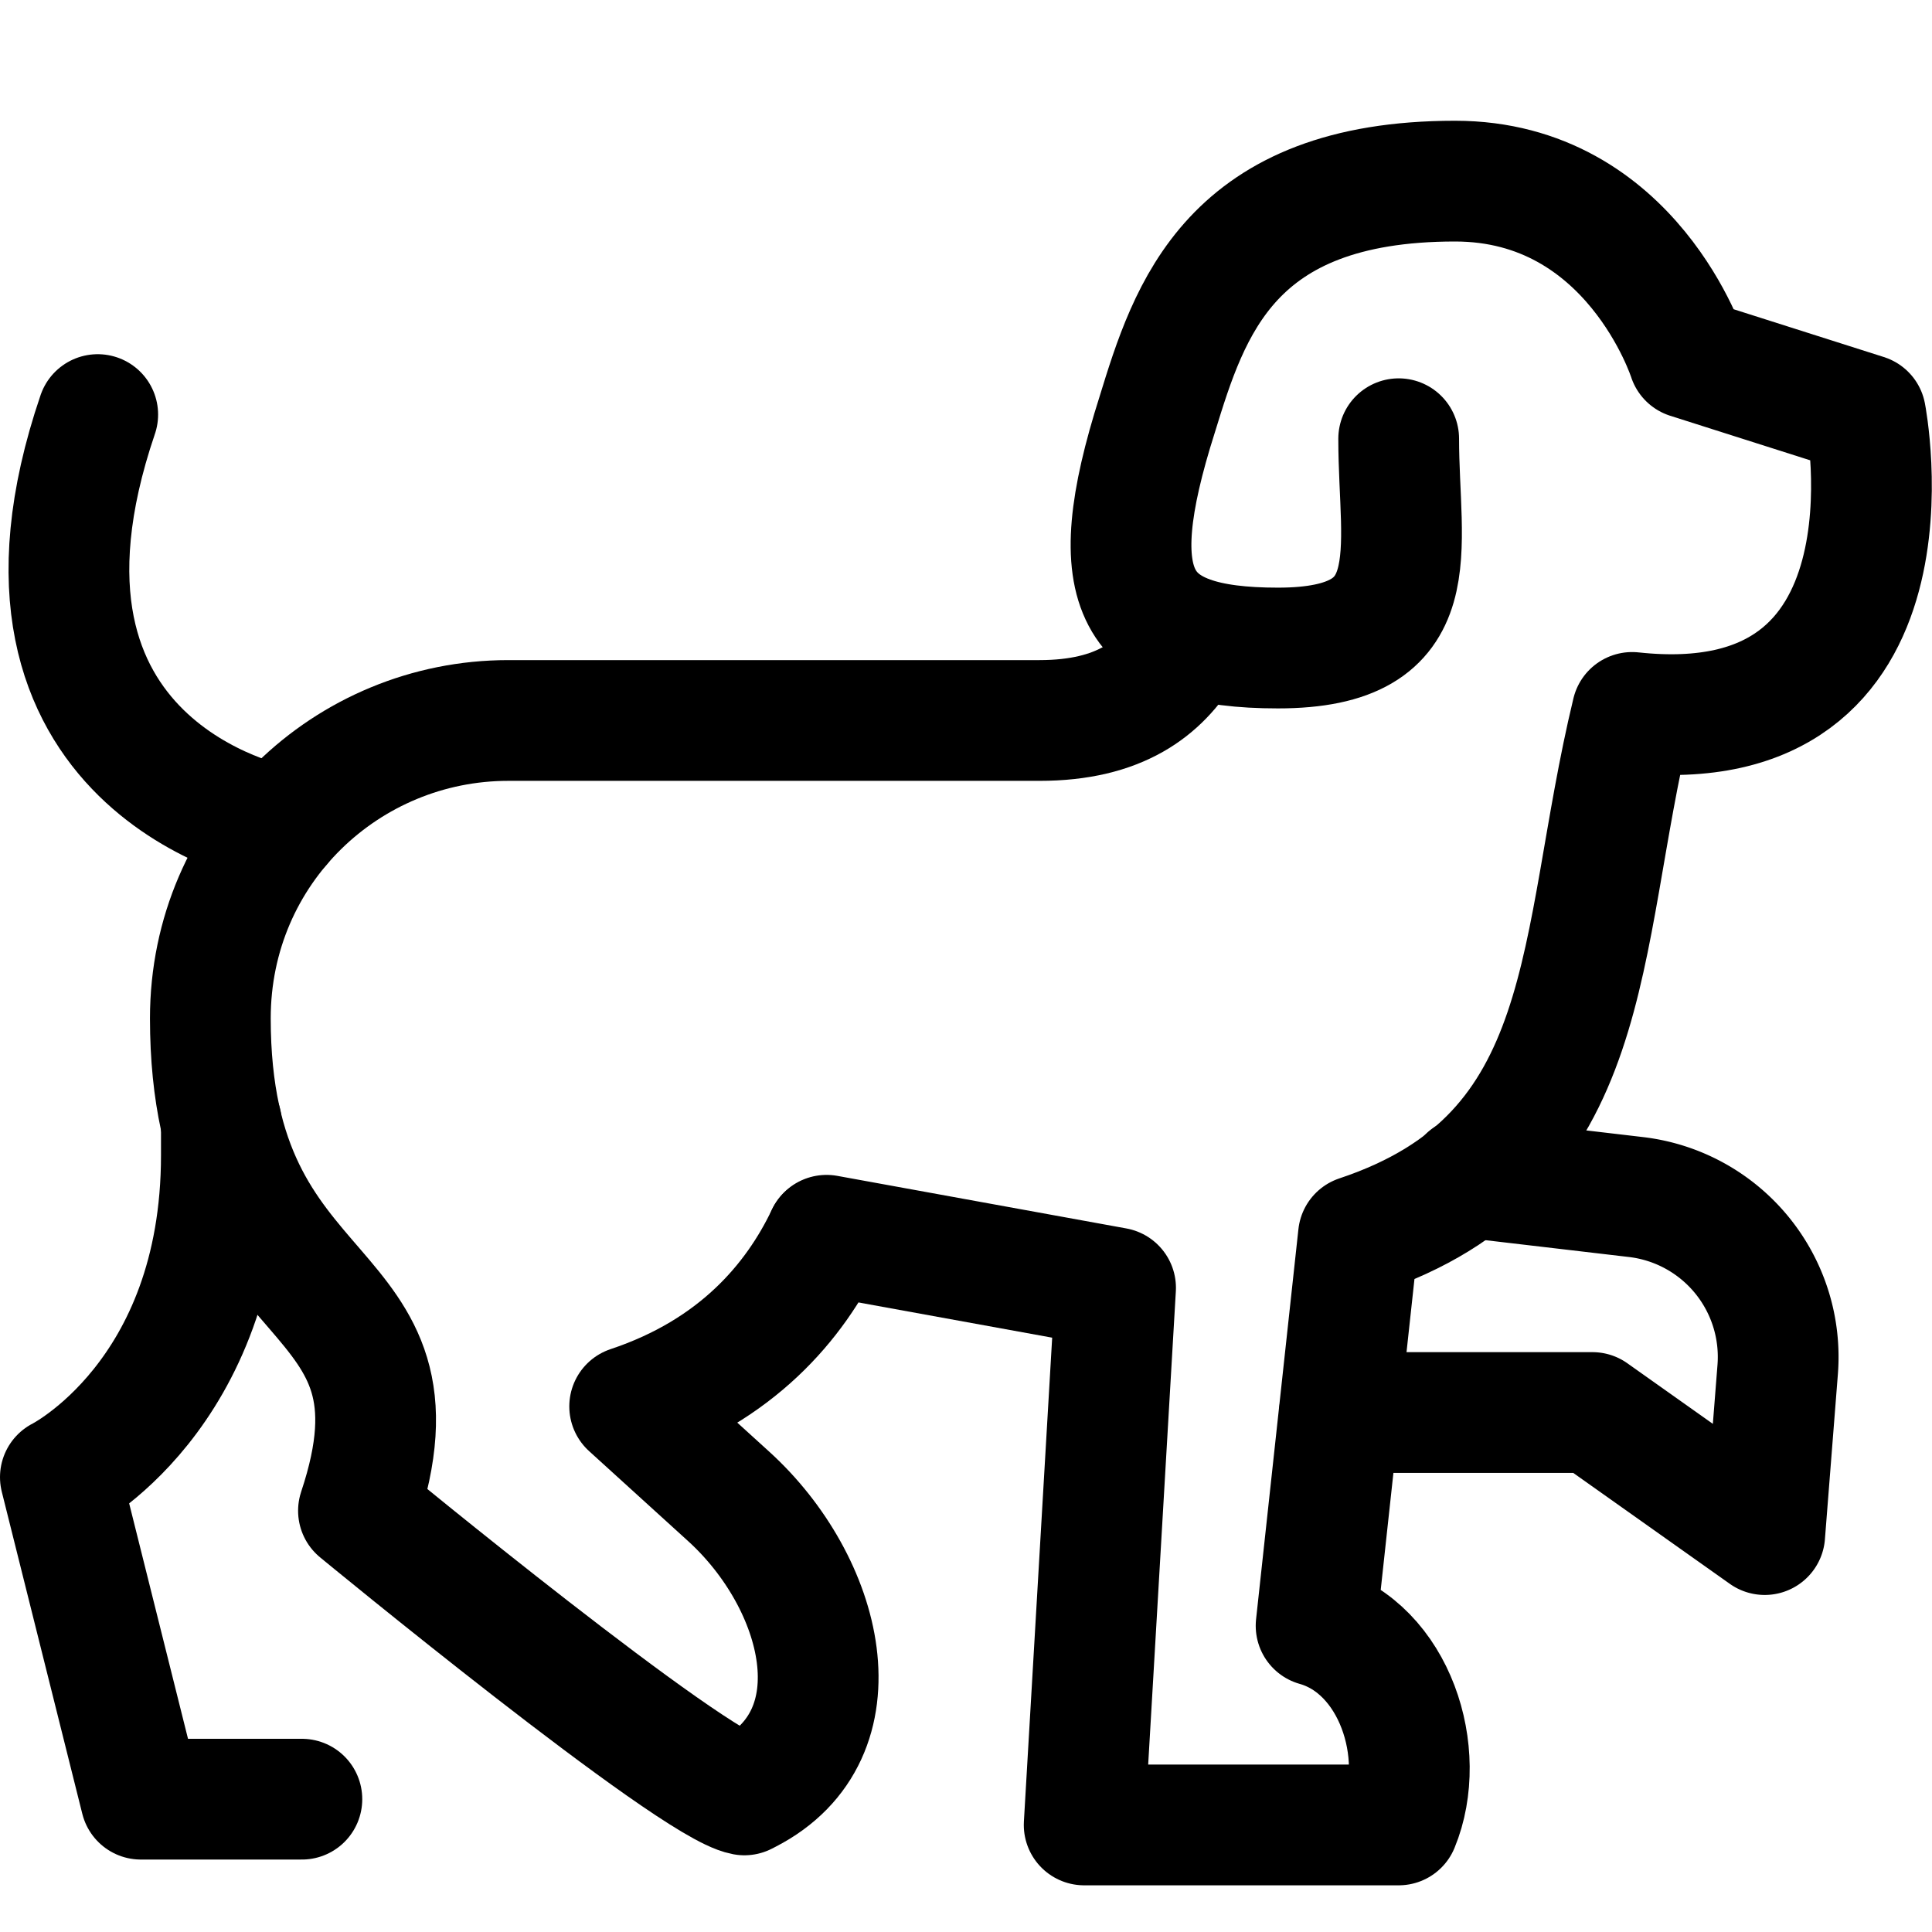
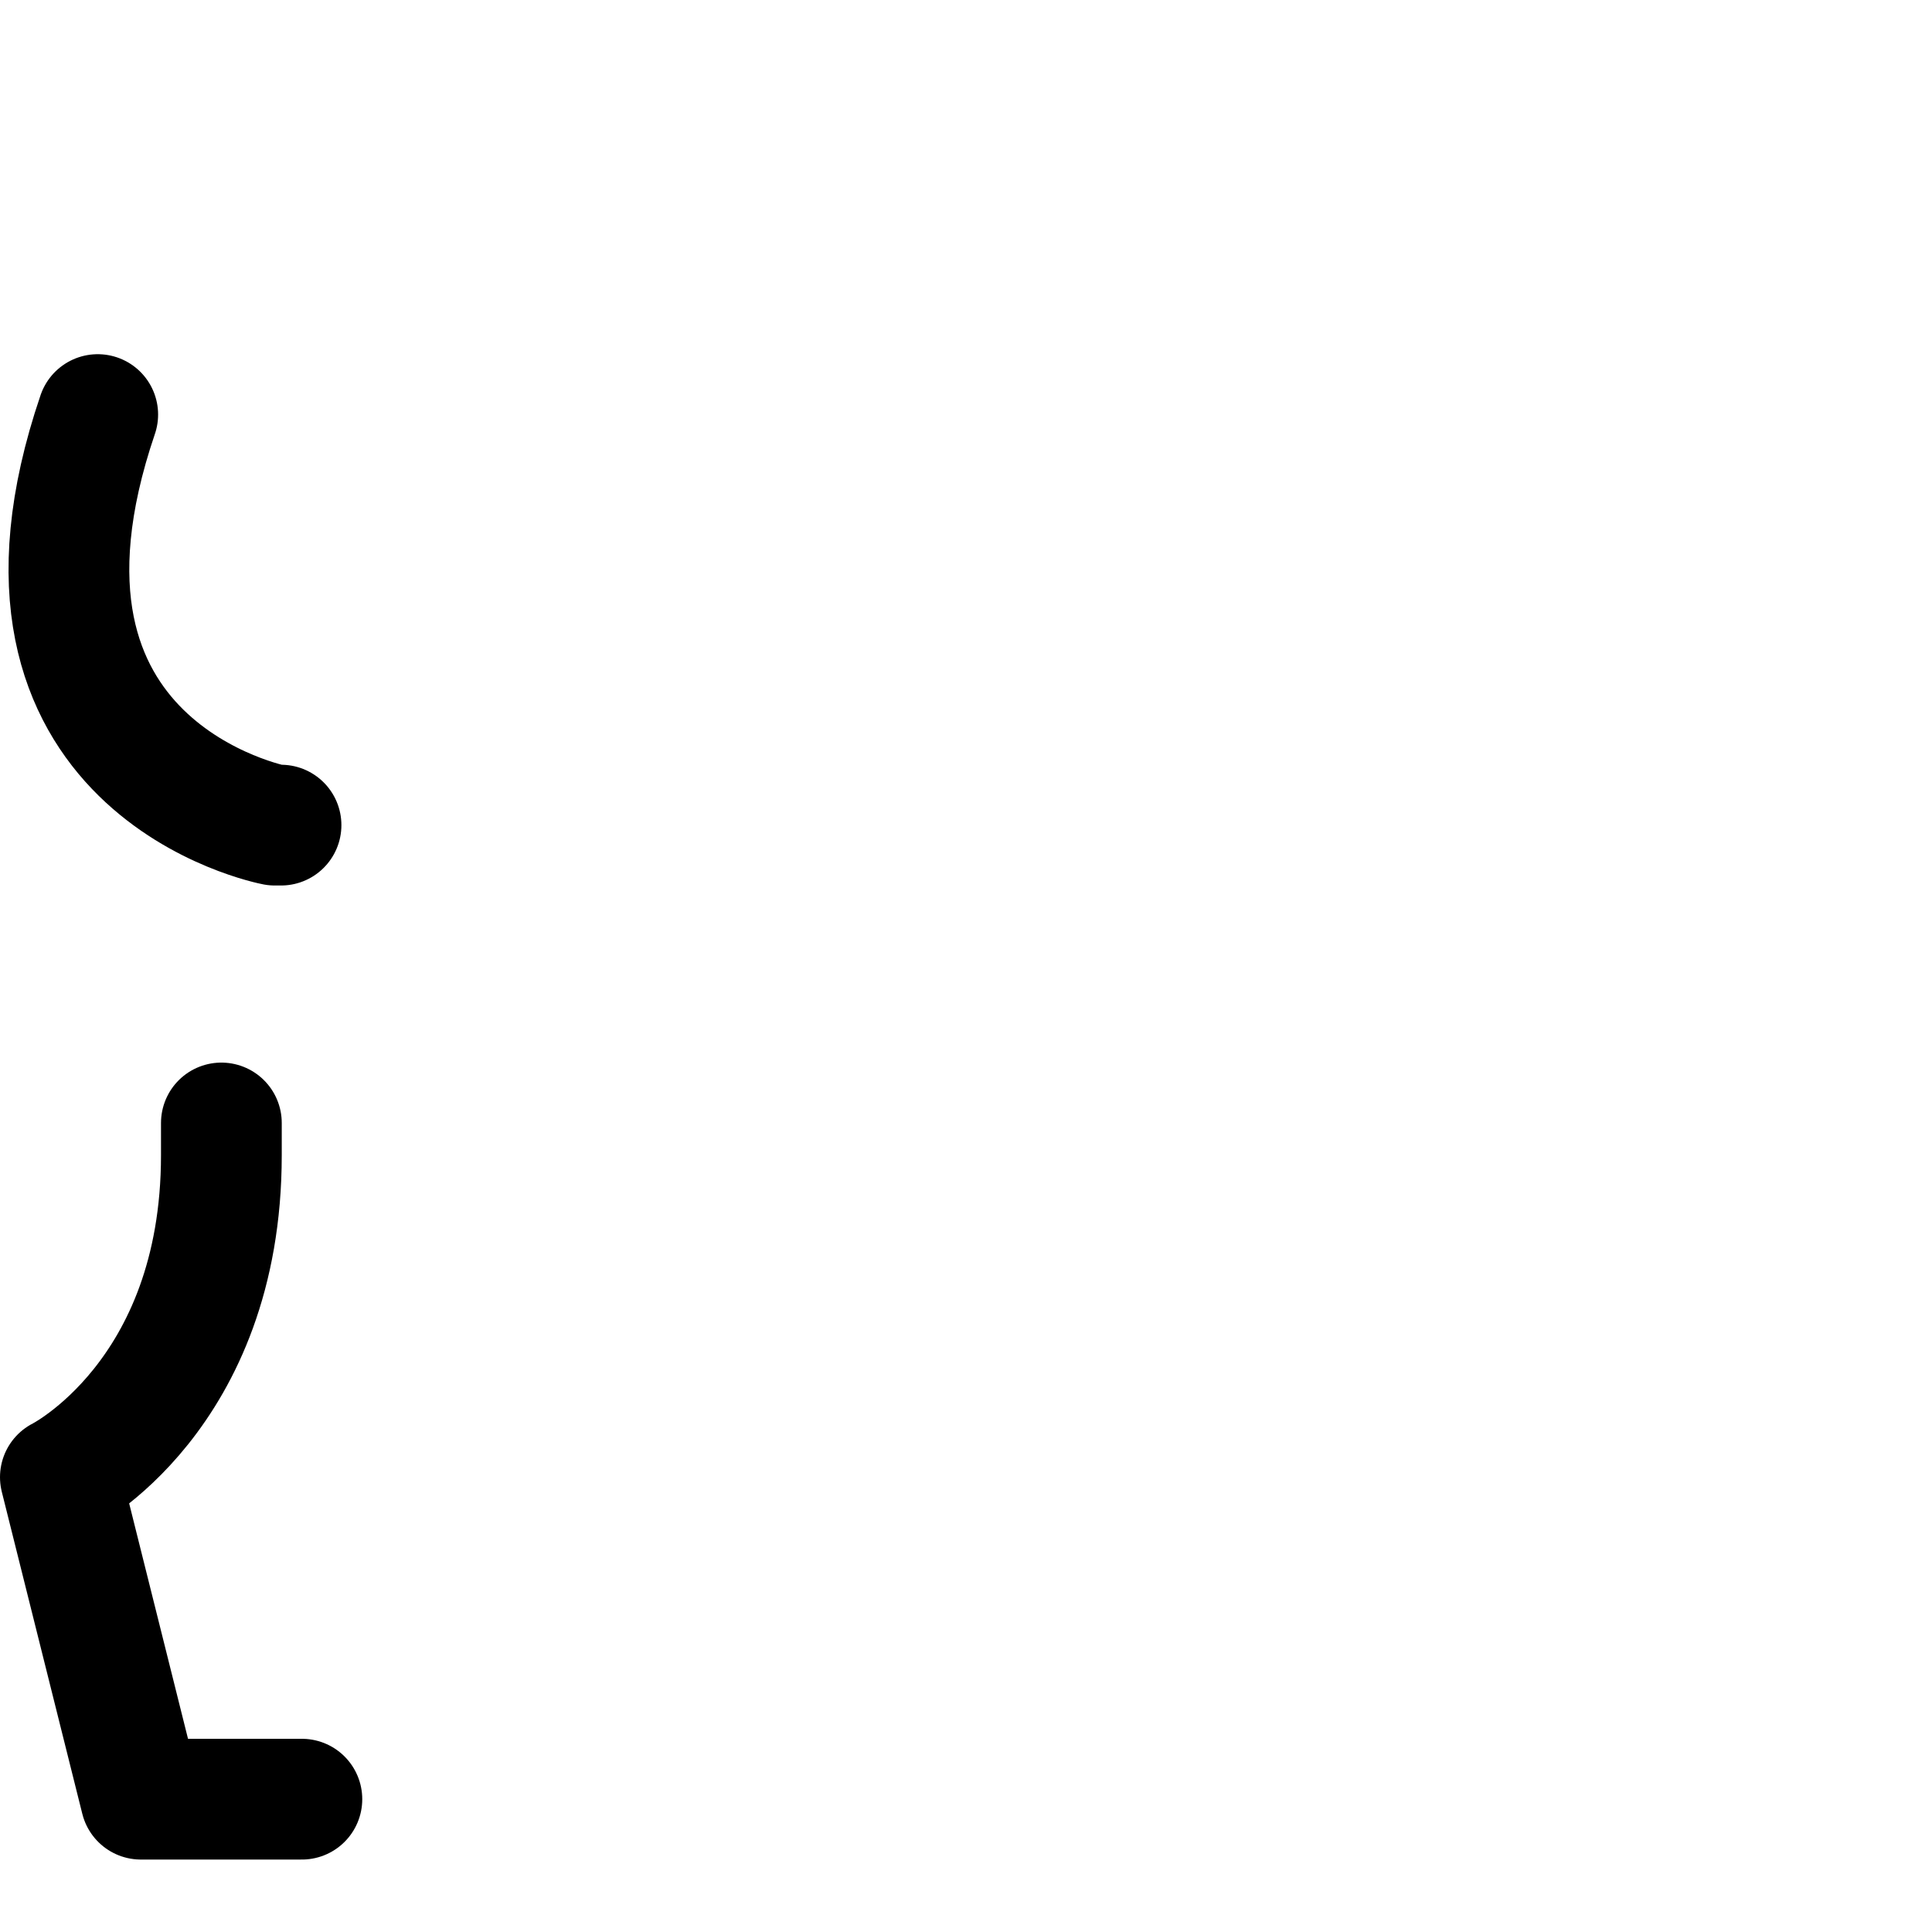
<svg xmlns="http://www.w3.org/2000/svg" fill="none" viewBox="0 0 24 24" stroke-width="1.5" height="48" width="48">
-   <path stroke="#000000" stroke-linecap="round" stroke-linejoin="round" stroke-miterlimit="10" d="M10.264 15.353c-.39.816-1.11 1.674-2.442 2.118l1.228 1.116c1.181 1.072 1.66 2.959.24 3.688l-.043.022c-.659-.123-4.794-3.53-4.794-3.53 1-3-1.84-2.317-1.84-6.117 0-2.1 1.7-3.7 3.7-3.7h6.6c1 0 1.5-.4 1.8-.9l.063-.143" />
-   <path stroke="#000000" stroke-linecap="round" stroke-linejoin="round" stroke-miterlimit="10" d="M17.375 5.45c0 1.4.4 2.6-1.5 2.6-1.8 0-2.2-.7-1.5-2.9.4-1.3.9-2.9 3.7-2.9 2.2 0 2.9 2.2 2.9 2.2l2.2.7s.8 4.1-2.9 3.7c-.7 2.9-.4 5.5-3.4 6.5l-.526 4.846c.981.277 1.392 1.587 1.026 2.474h-3.907l.39-6.672-3.59-.653" />
  <path stroke="#000000" stroke-linecap="round" stroke-linejoin="round" stroke-miterlimit="10" d="M1.214 5.15c-1.5 4.4 2.2 5.1 2.2 5.1h.077" />
  <path stroke="#000000" stroke-linecap="round" stroke-linejoin="round" stroke-miterlimit="10" d="M3.75 22.35h-2l-1-4s2-1 2-4v-.4" />
-   <path stroke="#000000" stroke-linecap="round" stroke-linejoin="round" d="m18.234 14.625 2.088.245a2 2 0 0 1 1.761 2.143l-.161 2.05-2.14-1.516H16.64" />
</svg>